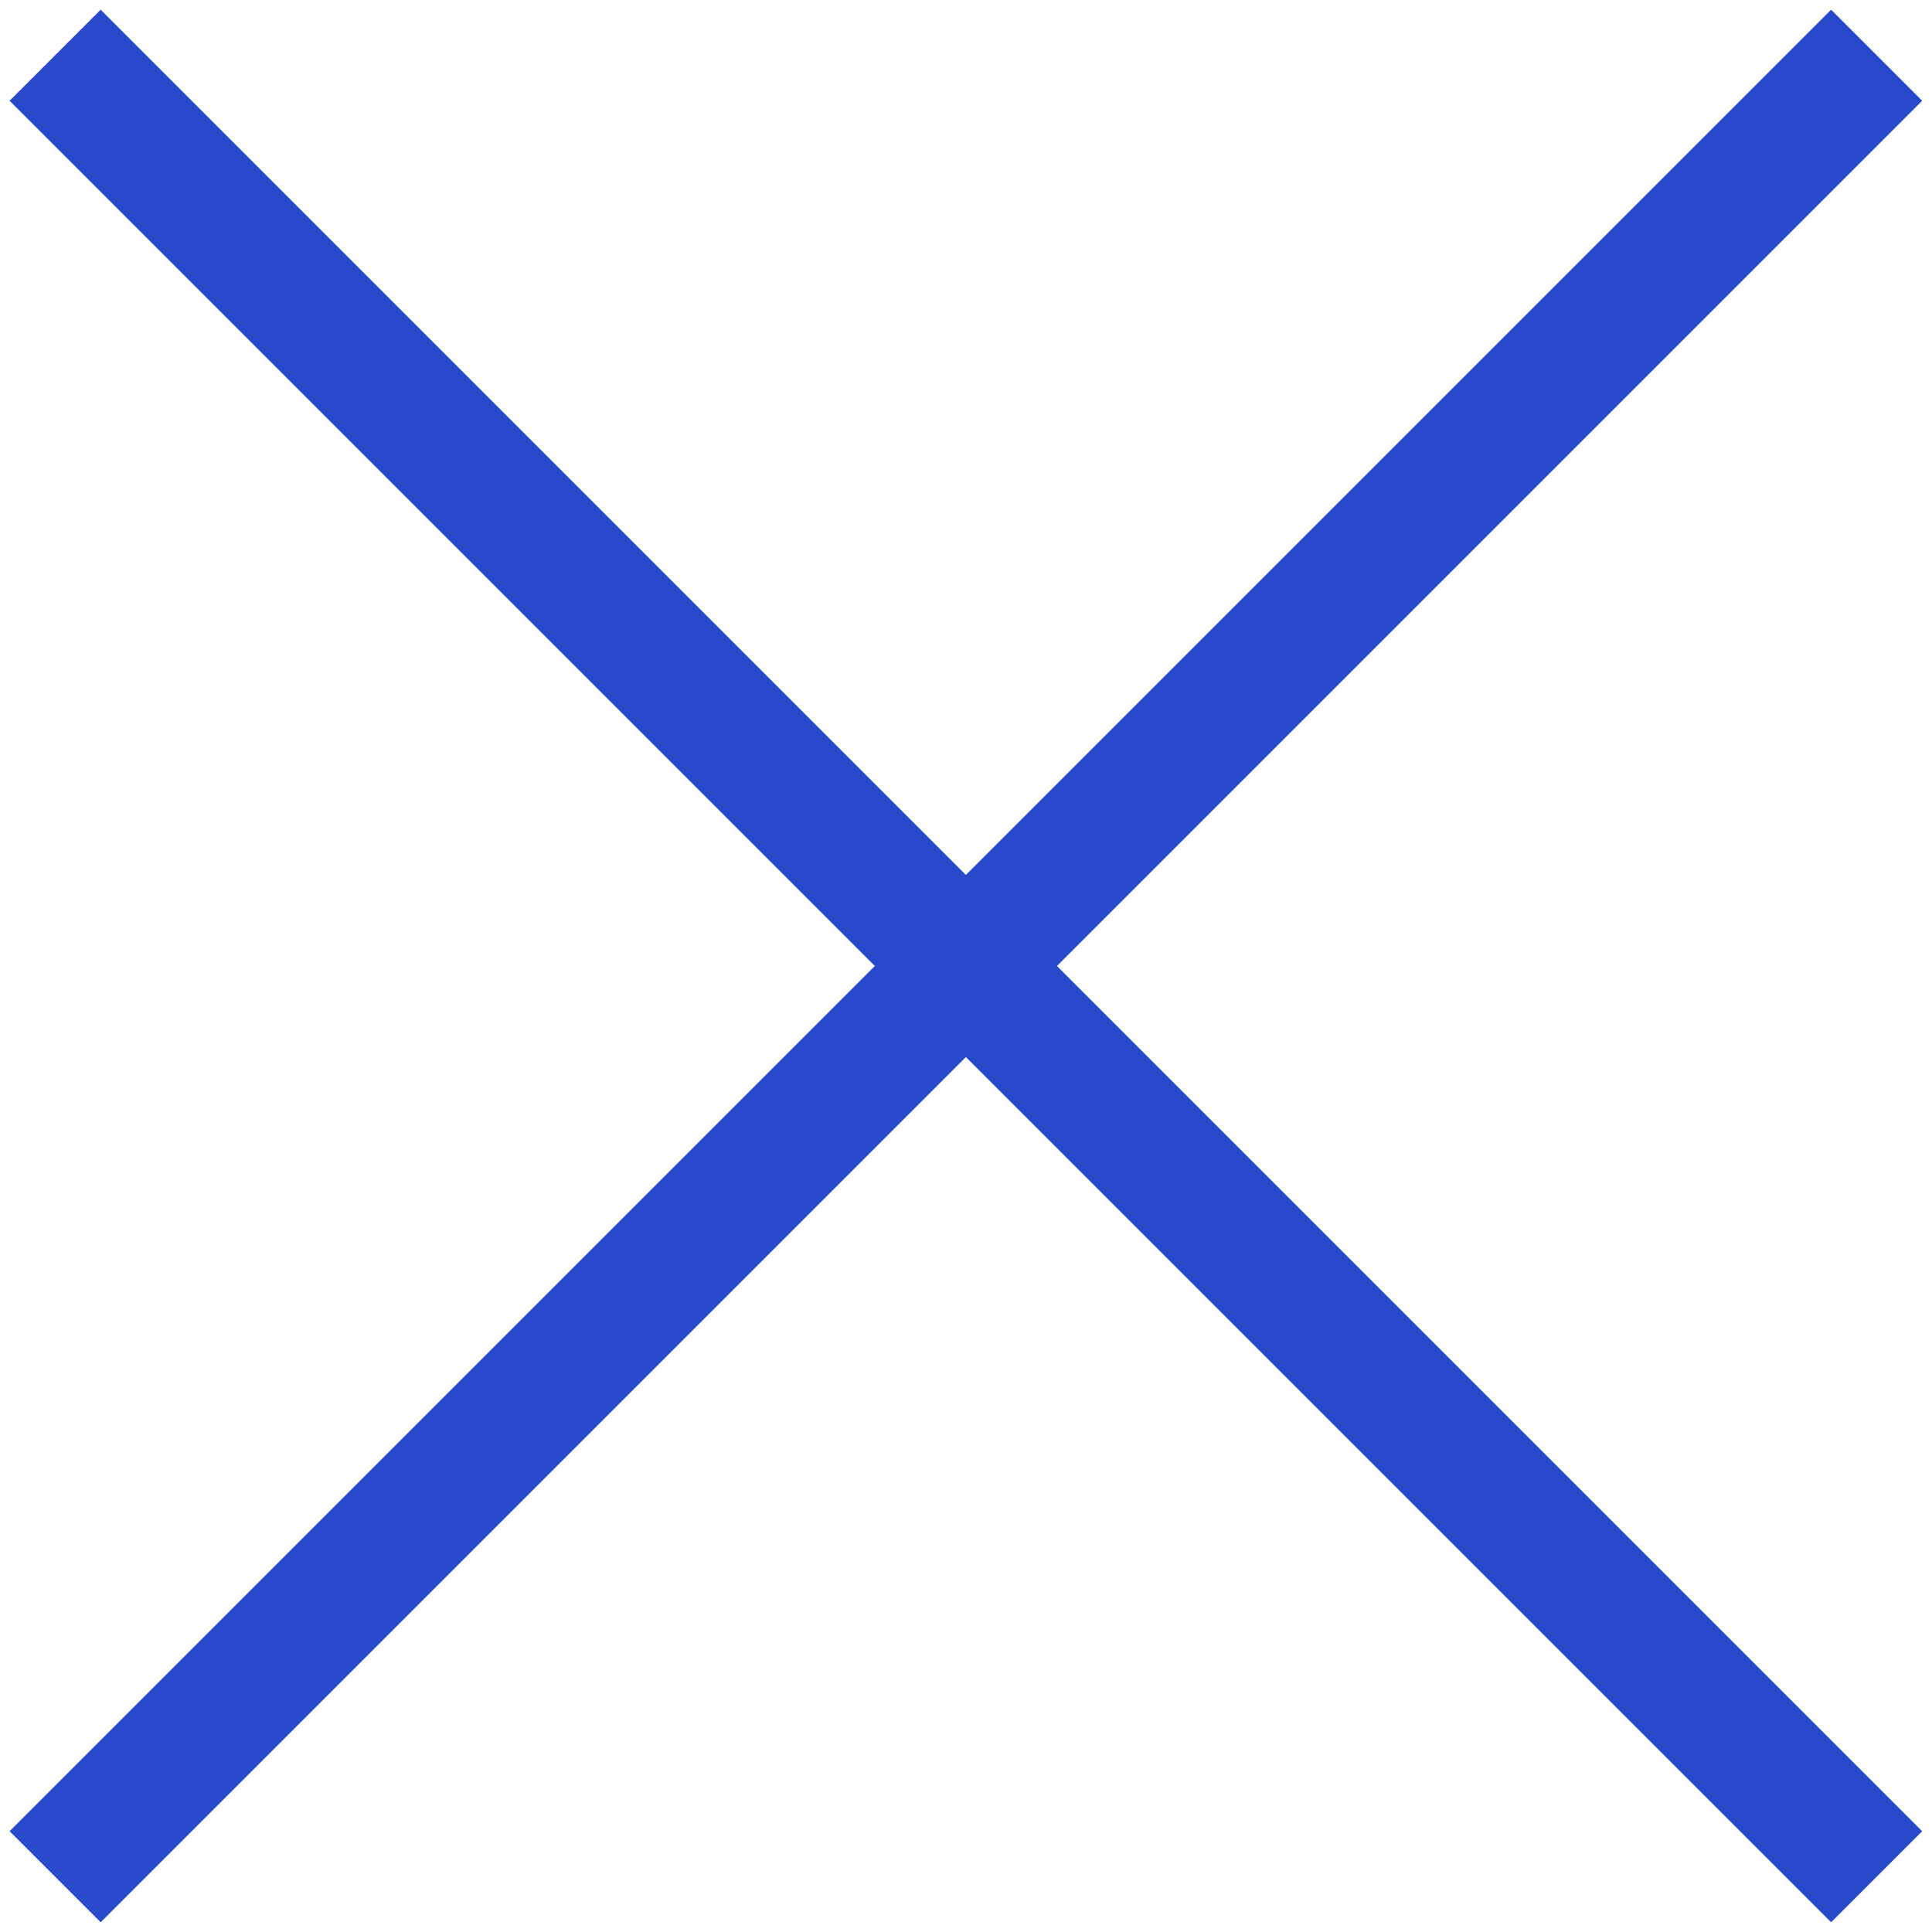
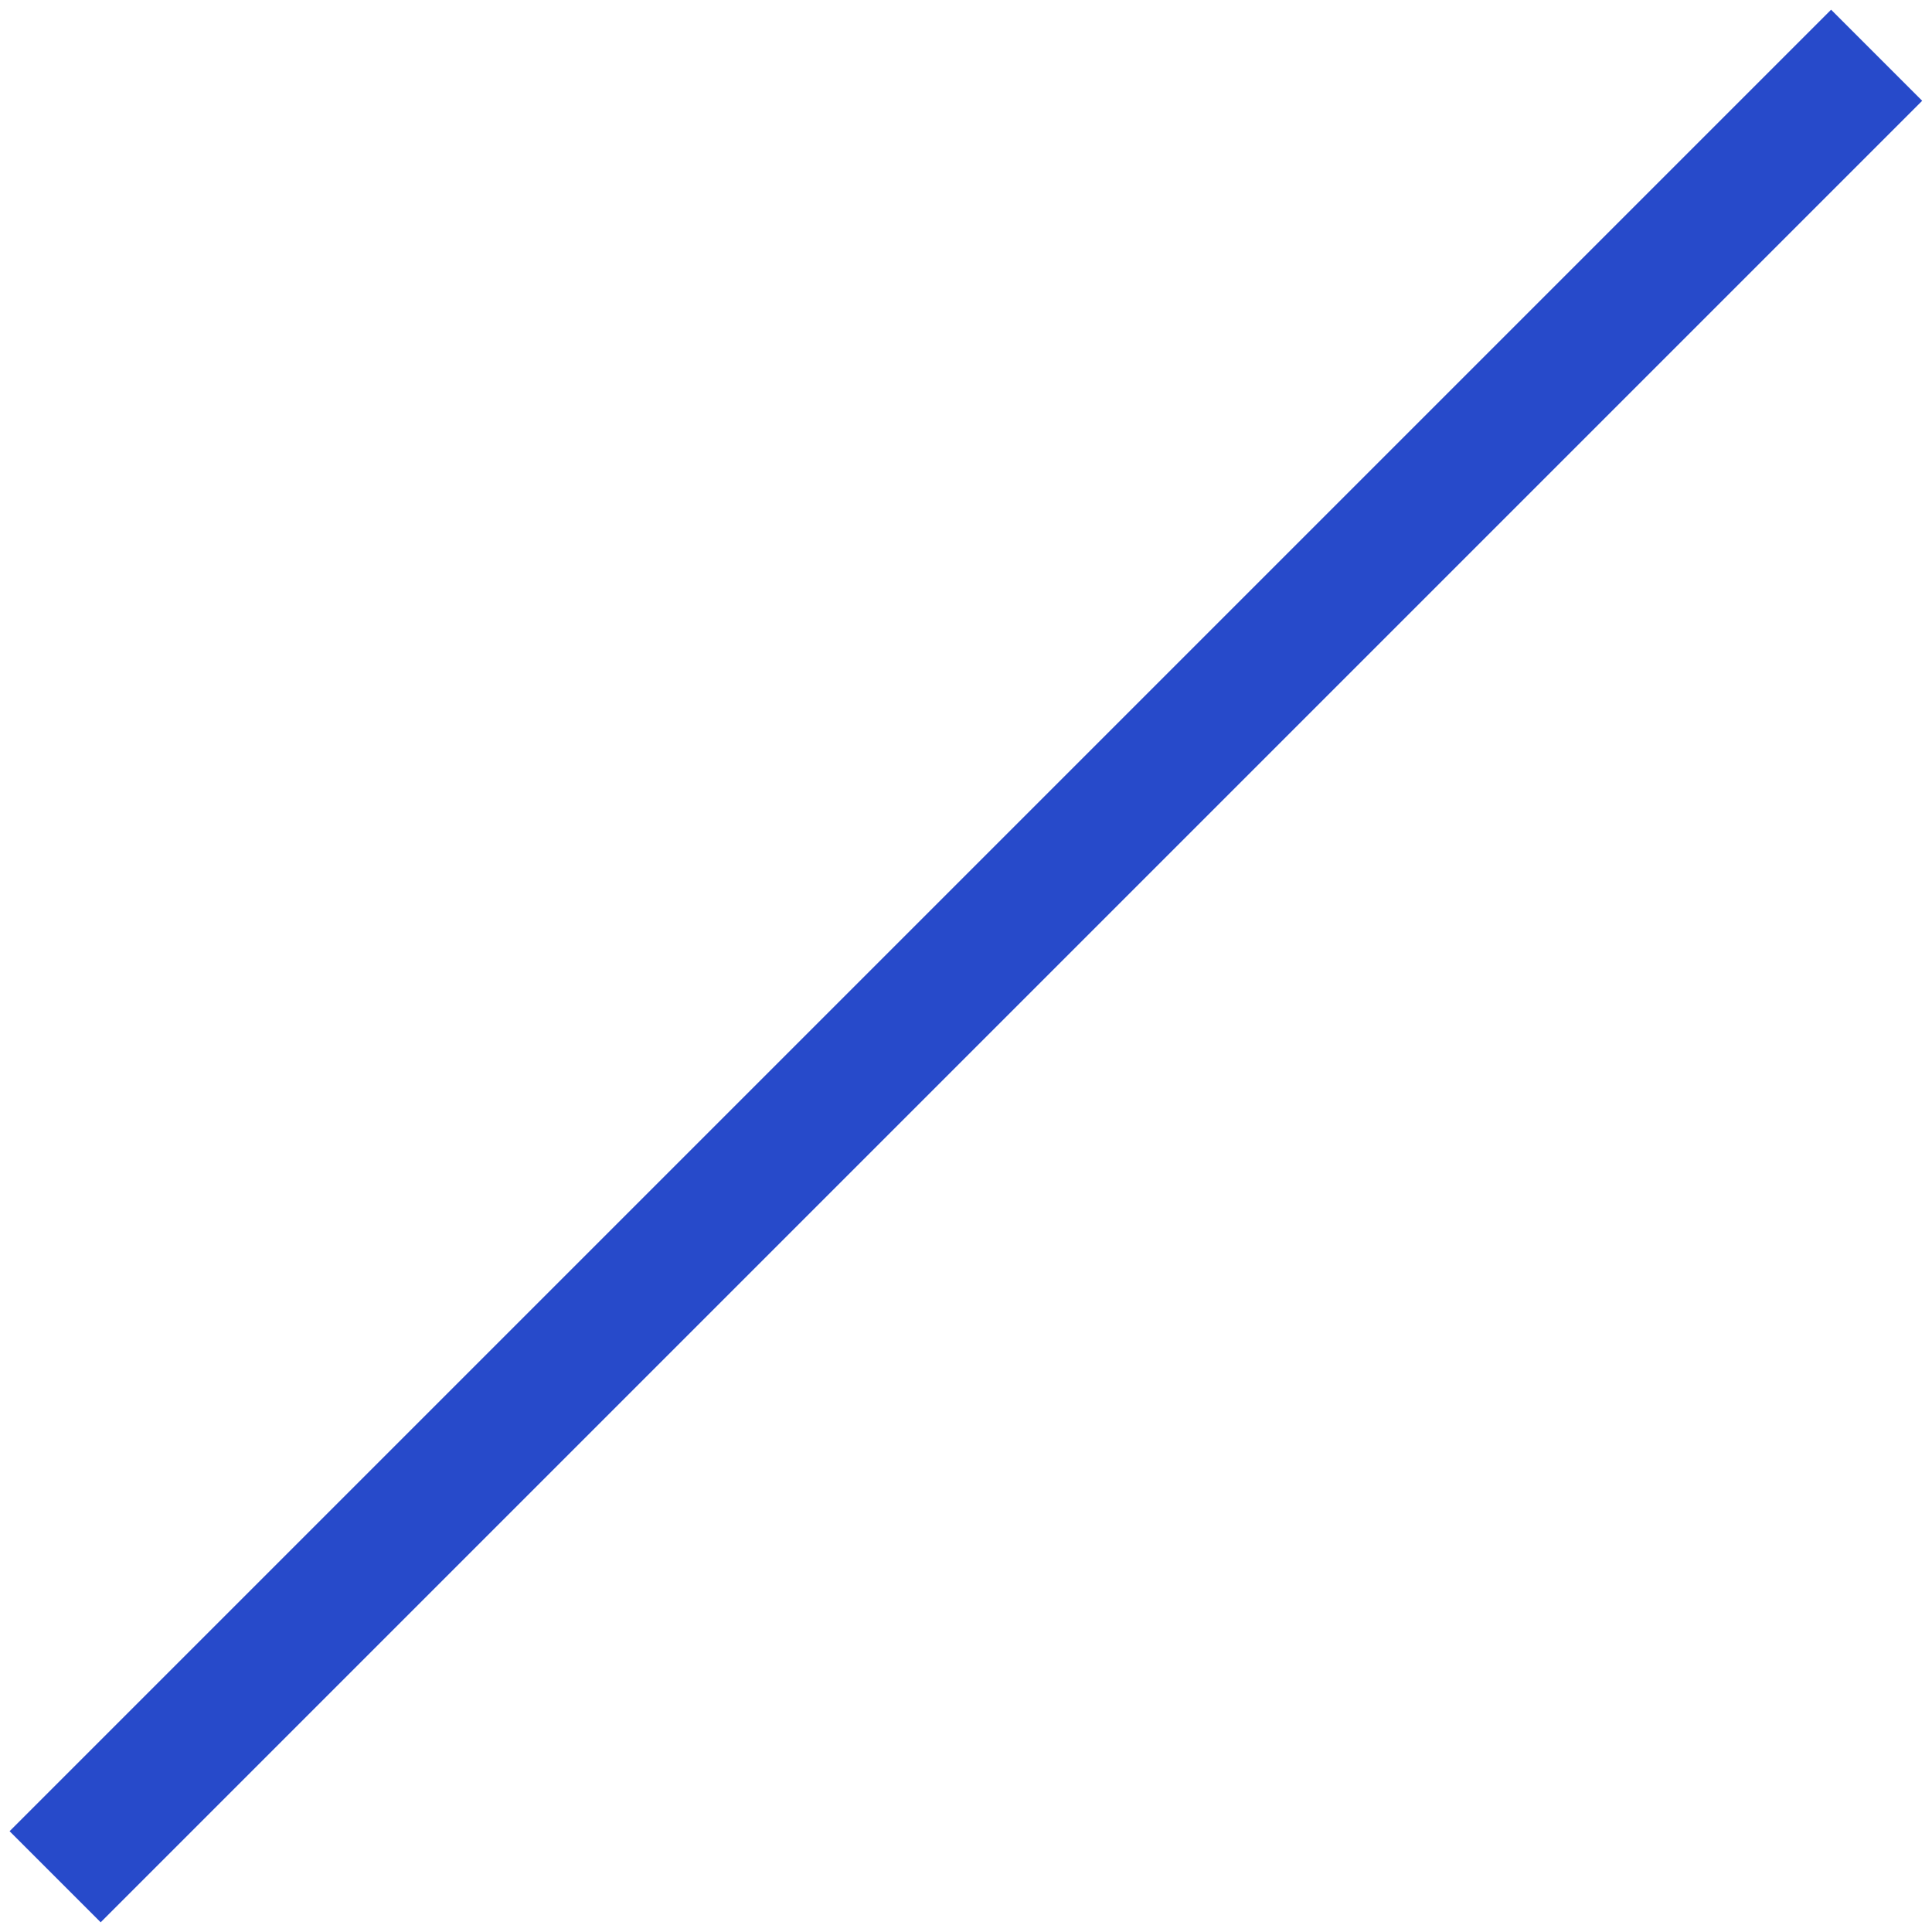
<svg xmlns="http://www.w3.org/2000/svg" id="_レイヤー_2" data-name="レイヤー 2" viewBox="0 0 60 60">
  <g id="_レイヤー_1-2" data-name="レイヤー 1">
    <g>
      <g>
        <rect x="-10" y="28" width="80" height="4" transform="translate(-12.43 30) rotate(-45)" style="fill: #274aca; stroke-width: 0px;" />
-         <rect x="28" y="-10" width="4" height="80" transform="translate(-12.43 30) rotate(-45)" style="fill: #274aca; stroke-width: 0px;" />
      </g>
-       <rect width="60" height="60" style="fill: none; stroke-width: 0px;" />
    </g>
  </g>
</svg>